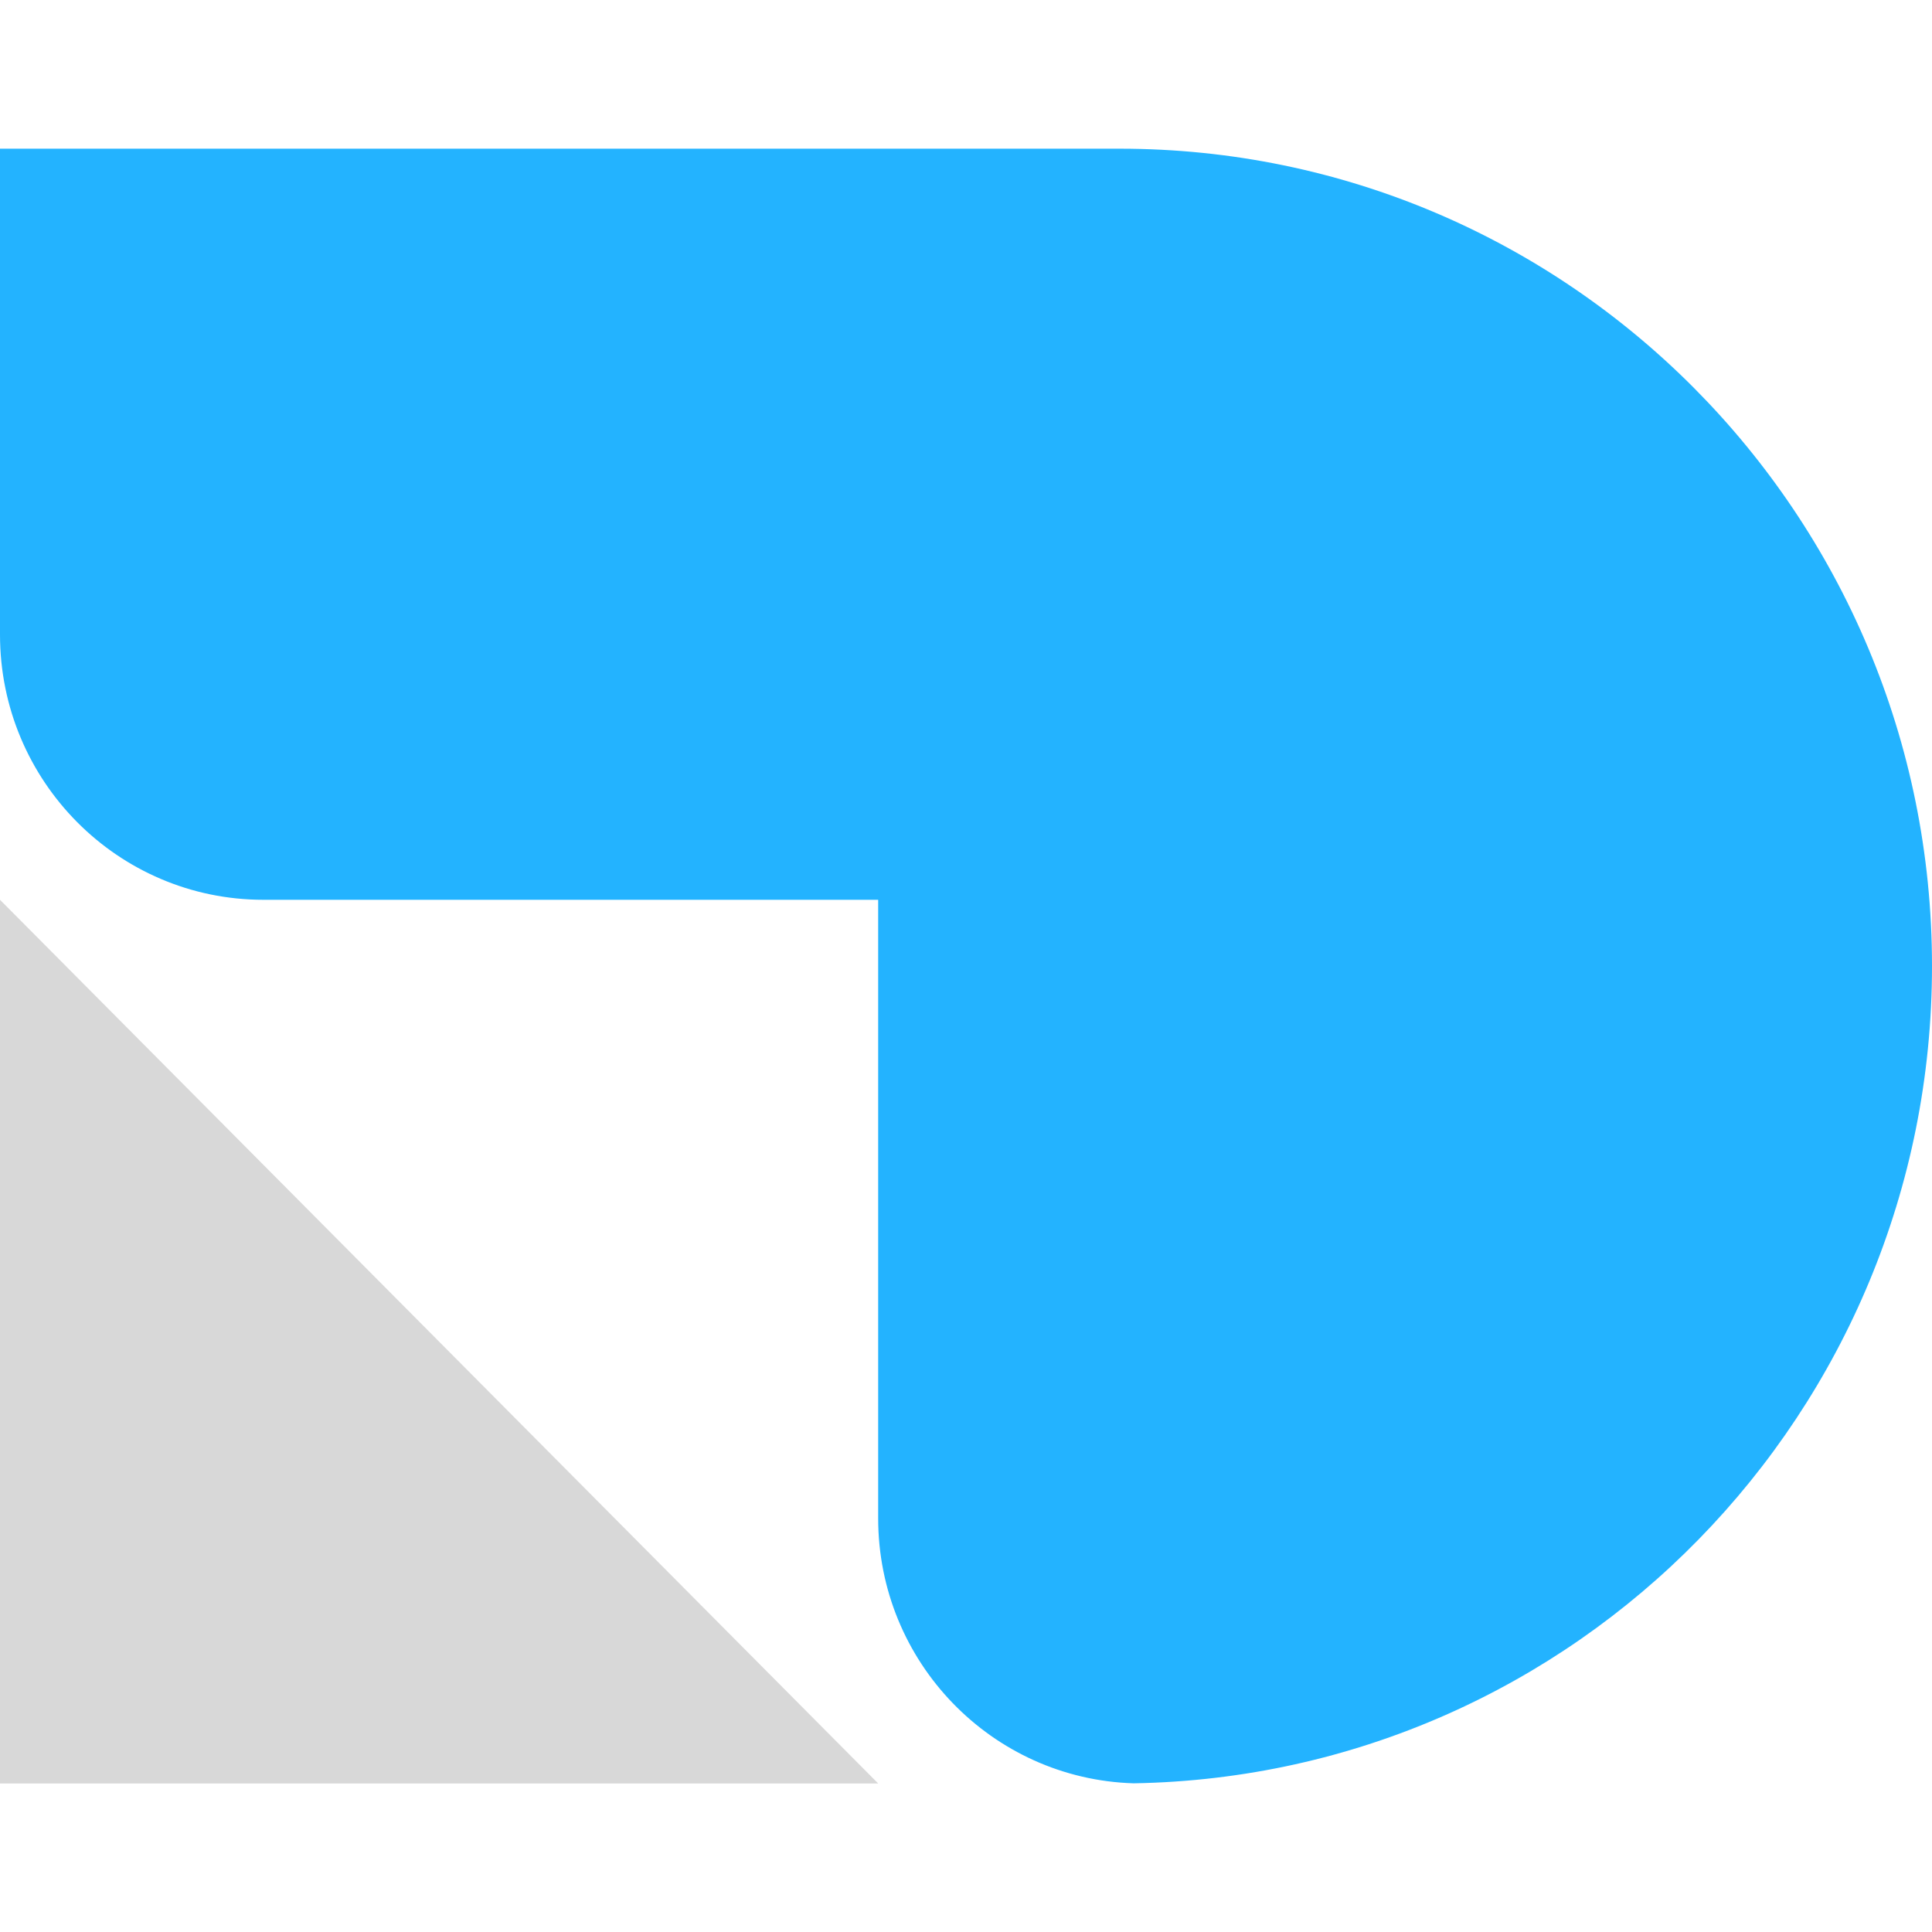
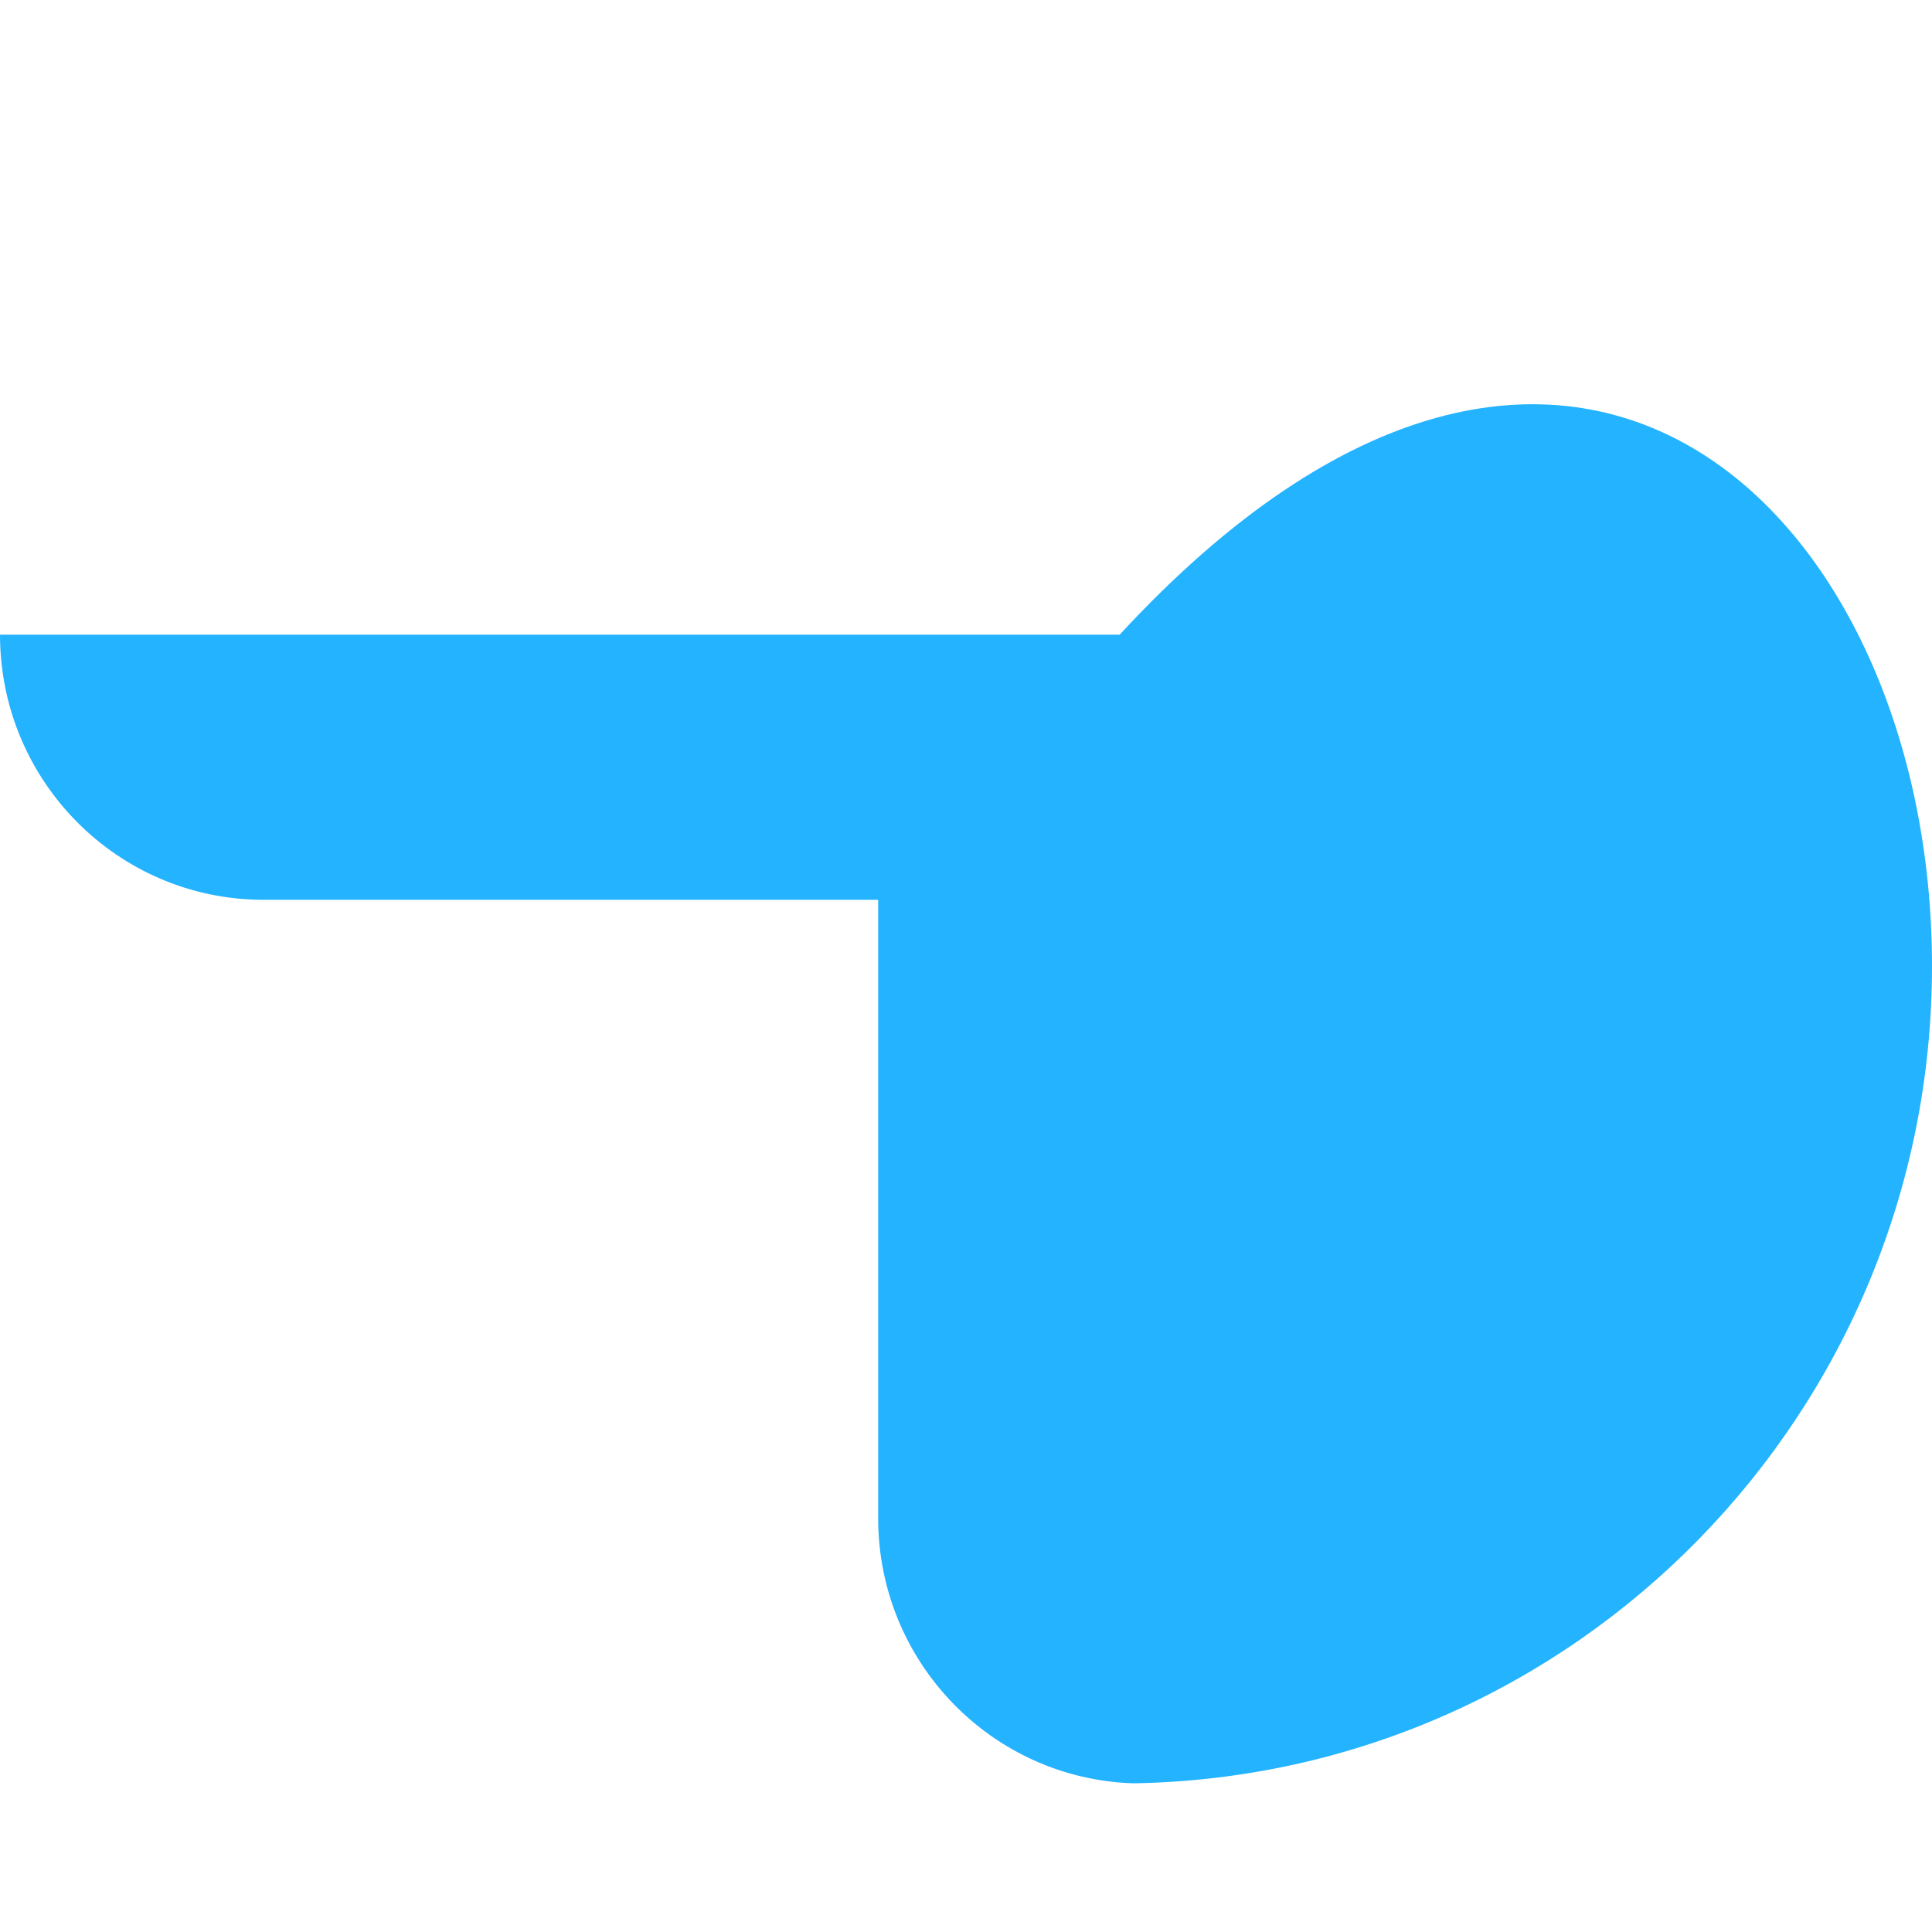
<svg xmlns="http://www.w3.org/2000/svg" width="26" height="26" viewBox="0 0 26 26" fill="none">
-   <path d="M11.818 20.433V12.109H3.545C1.587 12.109 0 10.511 0 8.541V2.001H15.068C21.106 2.001 26 6.925 26 13.001C26 19.012 21.207 23.898 15.257 23.999C13.348 23.942 11.818 22.367 11.818 20.433Z" fill="#23B3FF" />
-   <path d="M0 12.109L11.818 24.001H0V12.109Z" fill="#D8D8D8" />
+   <path d="M11.818 20.433V12.109H3.545C1.587 12.109 0 10.511 0 8.541H15.068C21.106 2.001 26 6.925 26 13.001C26 19.012 21.207 23.898 15.257 23.999C13.348 23.942 11.818 22.367 11.818 20.433Z" fill="#23B3FF" />
</svg>